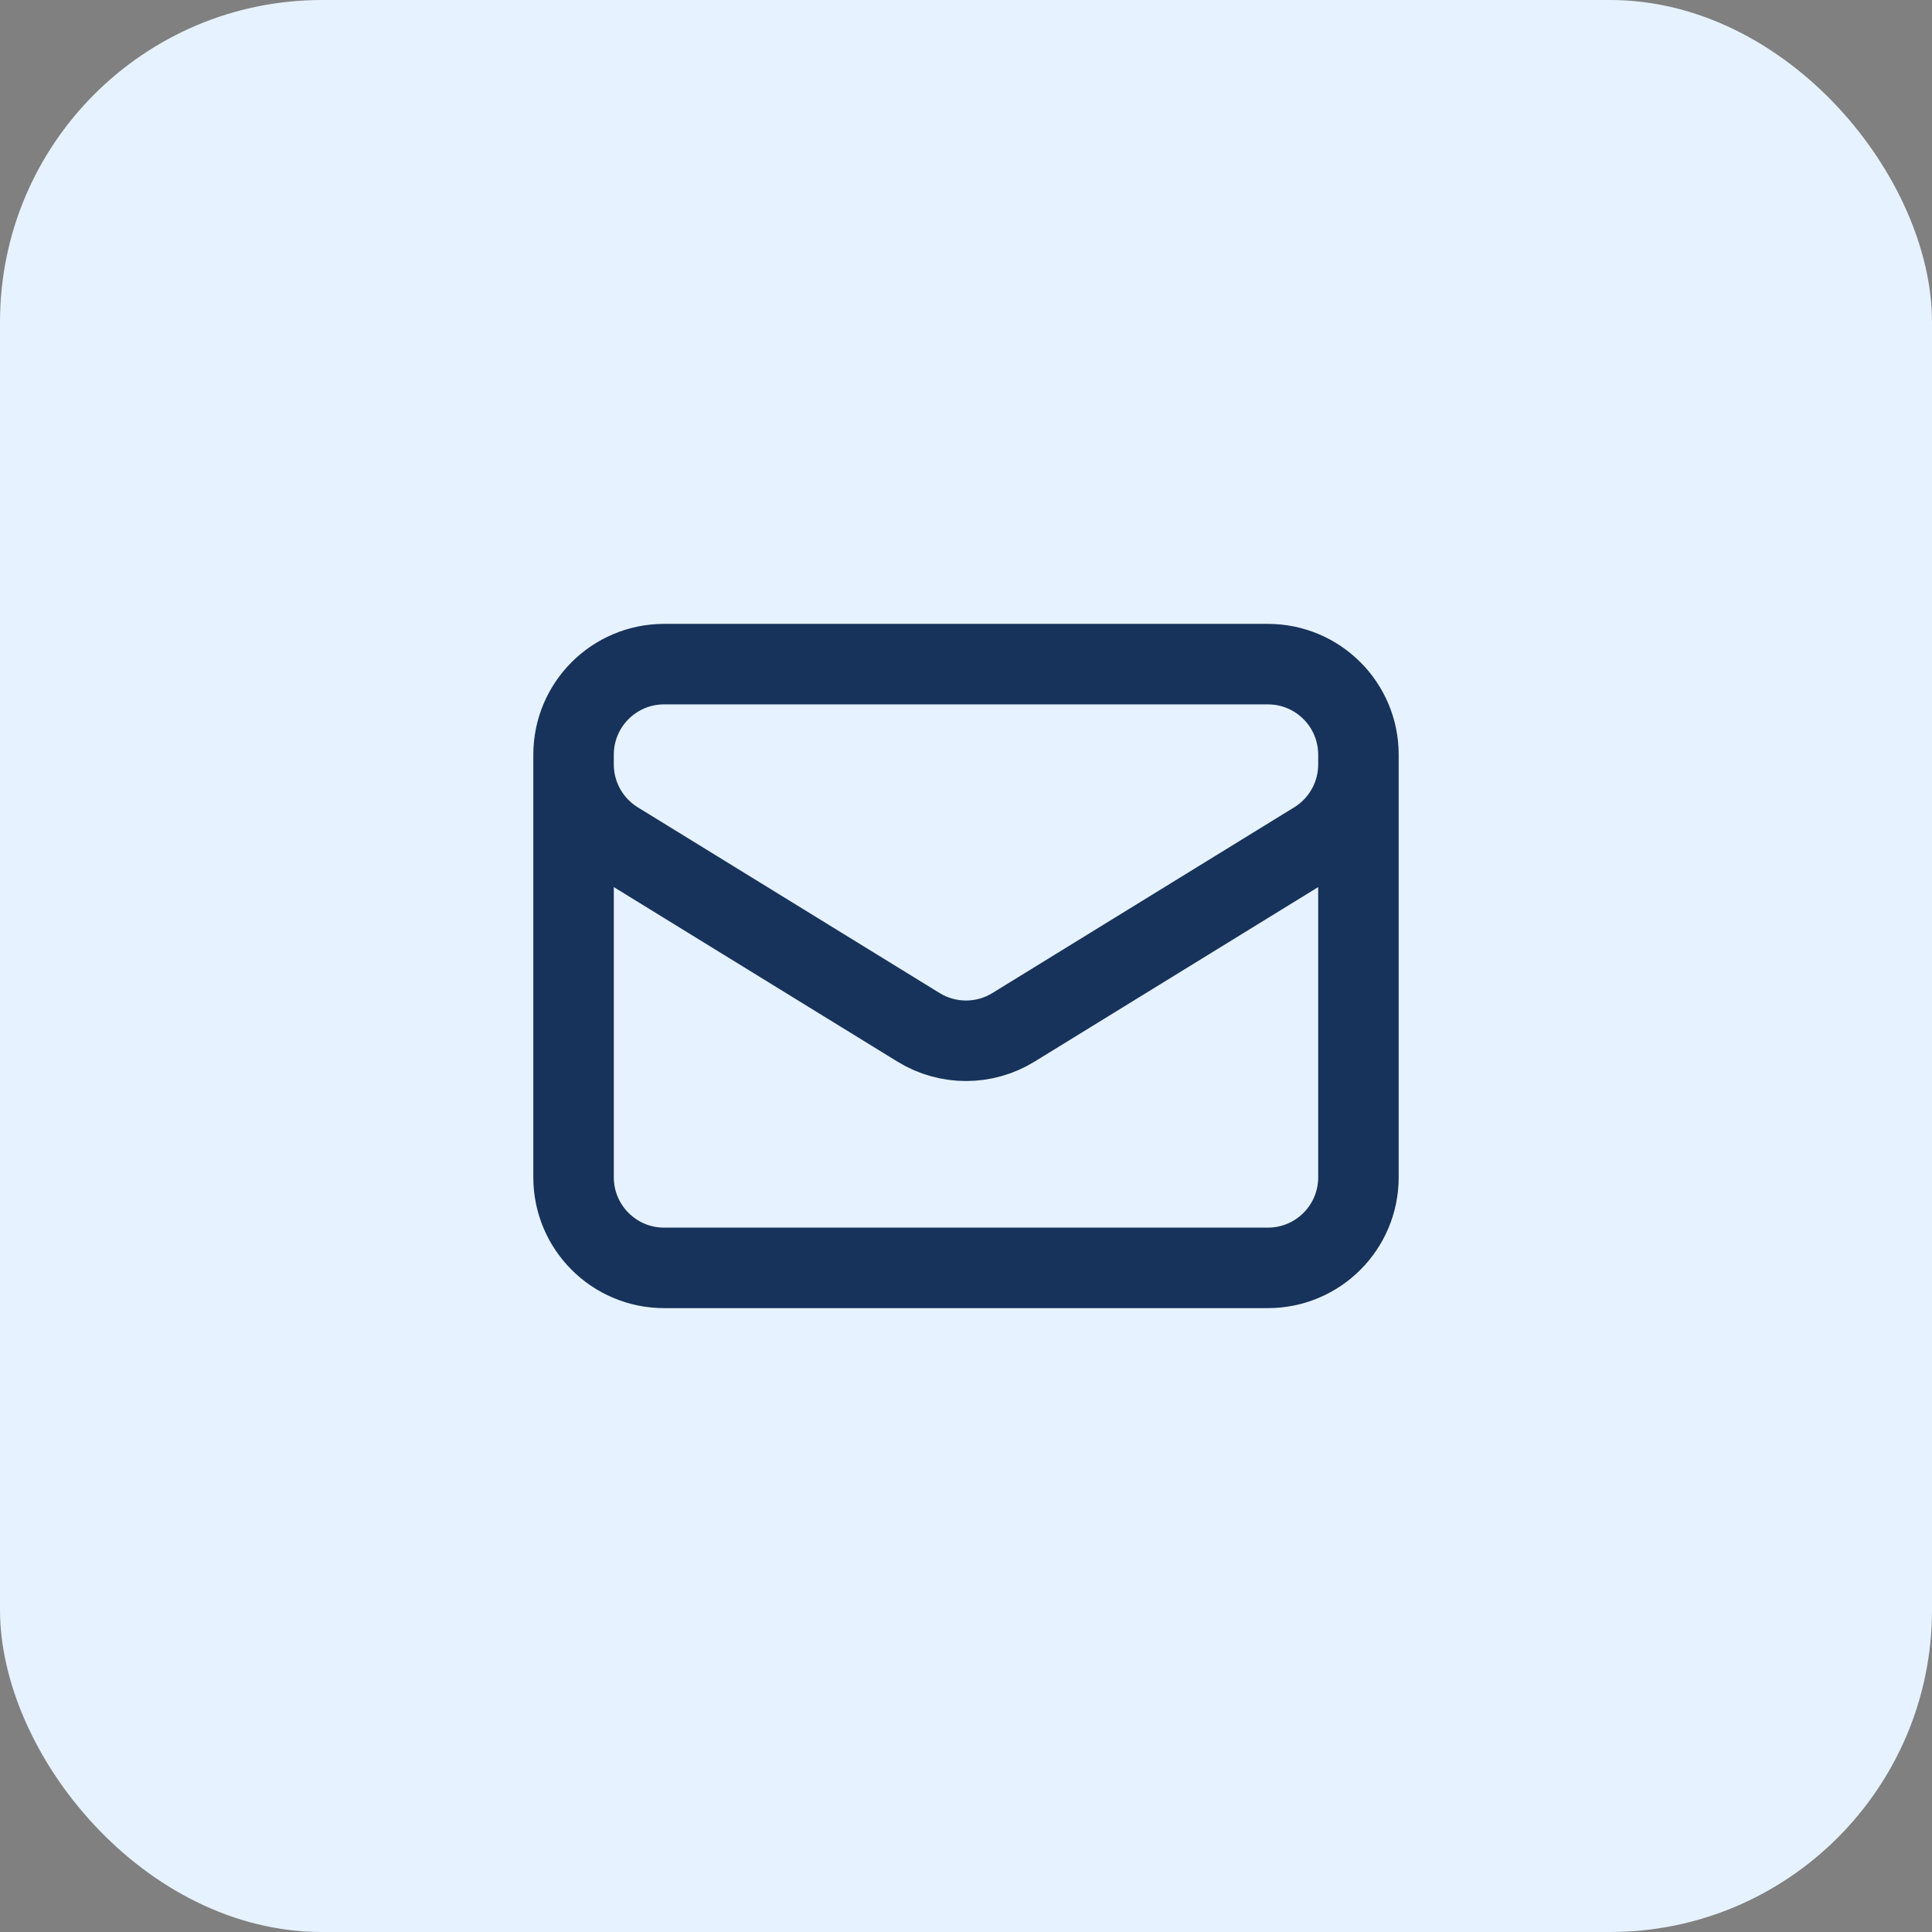
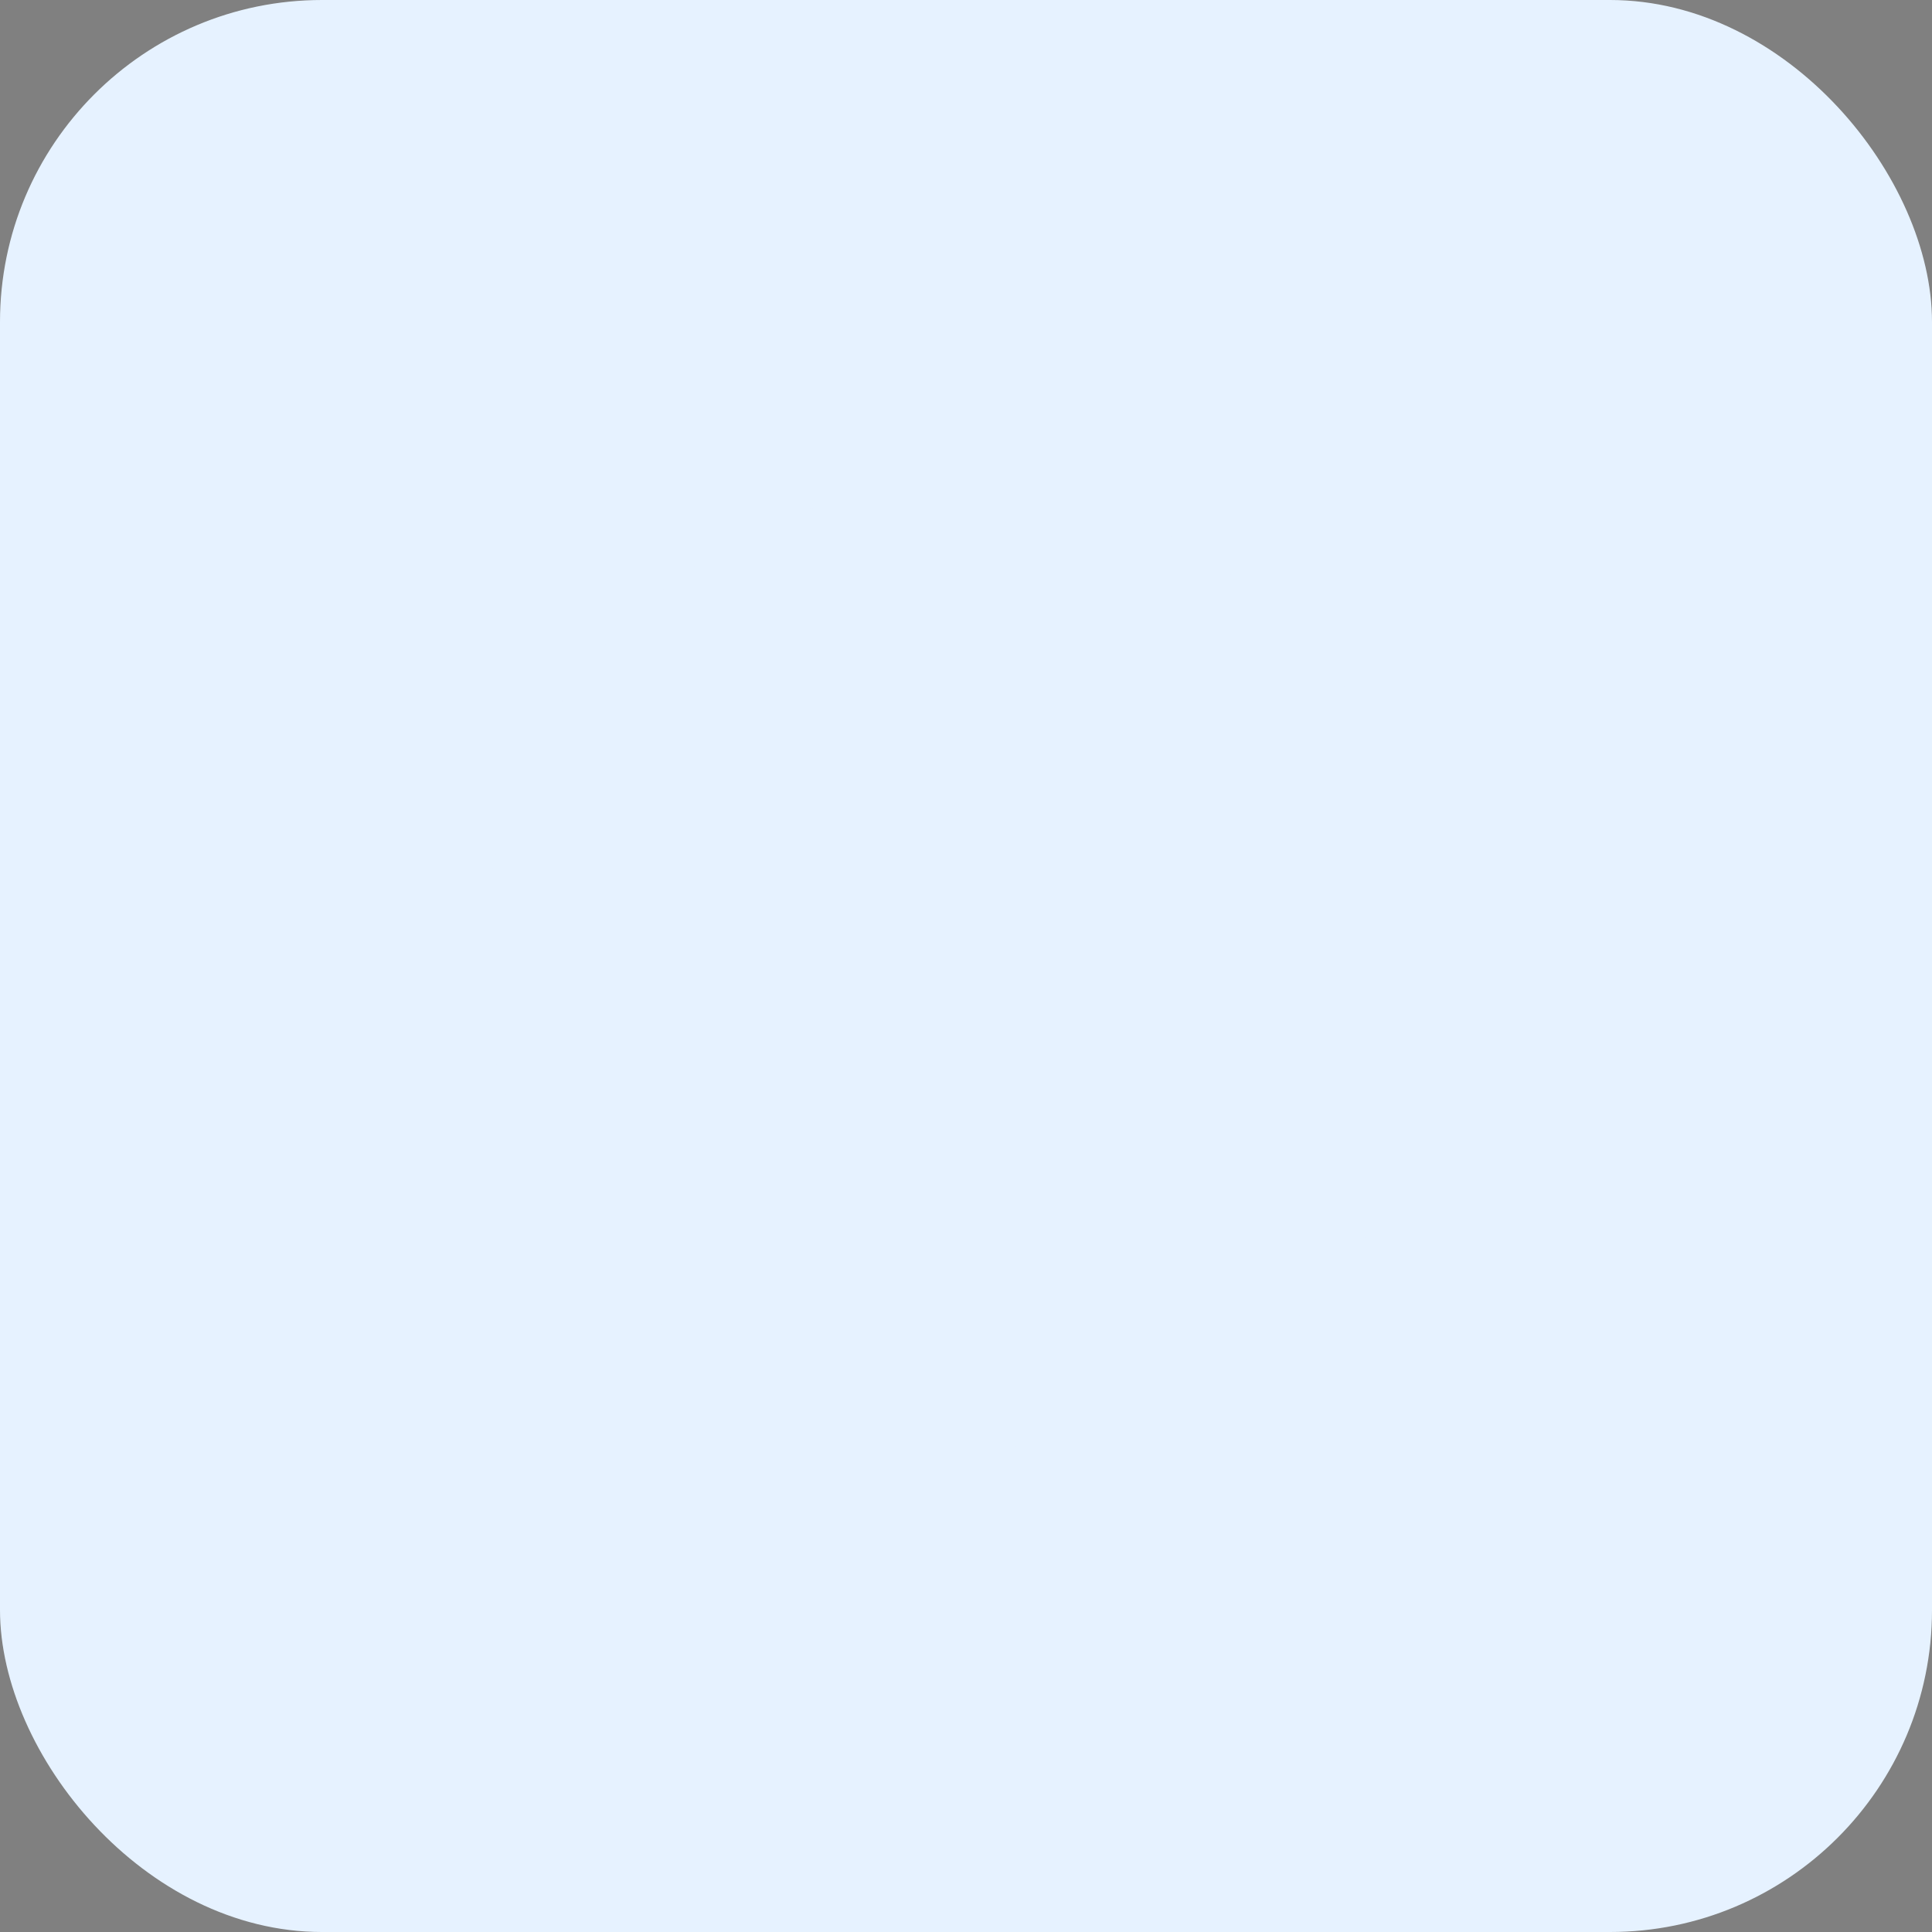
<svg xmlns="http://www.w3.org/2000/svg" width="48" height="48" viewBox="0 0 48 48" fill="none">
  <rect x="0" y="0" width="48" height="48" fill="#808080" stroke="none" />
  <rect width="48" height="48" rx="8" fill="#E6F2FF" />
  <rect x="12" y="12" width="24" height="24" rx="12" fill="#E6F2FF" />
-   <path d="M33.75 18.75V29.25C33.75 30.493 32.743 31.5 31.5 31.5H16.5C15.257 31.5 14.25 30.493 14.25 29.25V18.75M33.75 18.75C33.75 17.507 32.743 16.5 31.5 16.5H16.5C15.257 16.5 14.25 17.507 14.25 18.75M33.75 18.75V18.993C33.75 19.774 33.345 20.499 32.679 20.909L25.179 25.524C24.456 25.969 23.544 25.969 22.821 25.524L15.321 20.909C14.655 20.499 14.25 19.774 14.25 18.993V18.75" stroke="#17335B" stroke-width="2" stroke-linecap="round" stroke-linejoin="round" />
</svg>